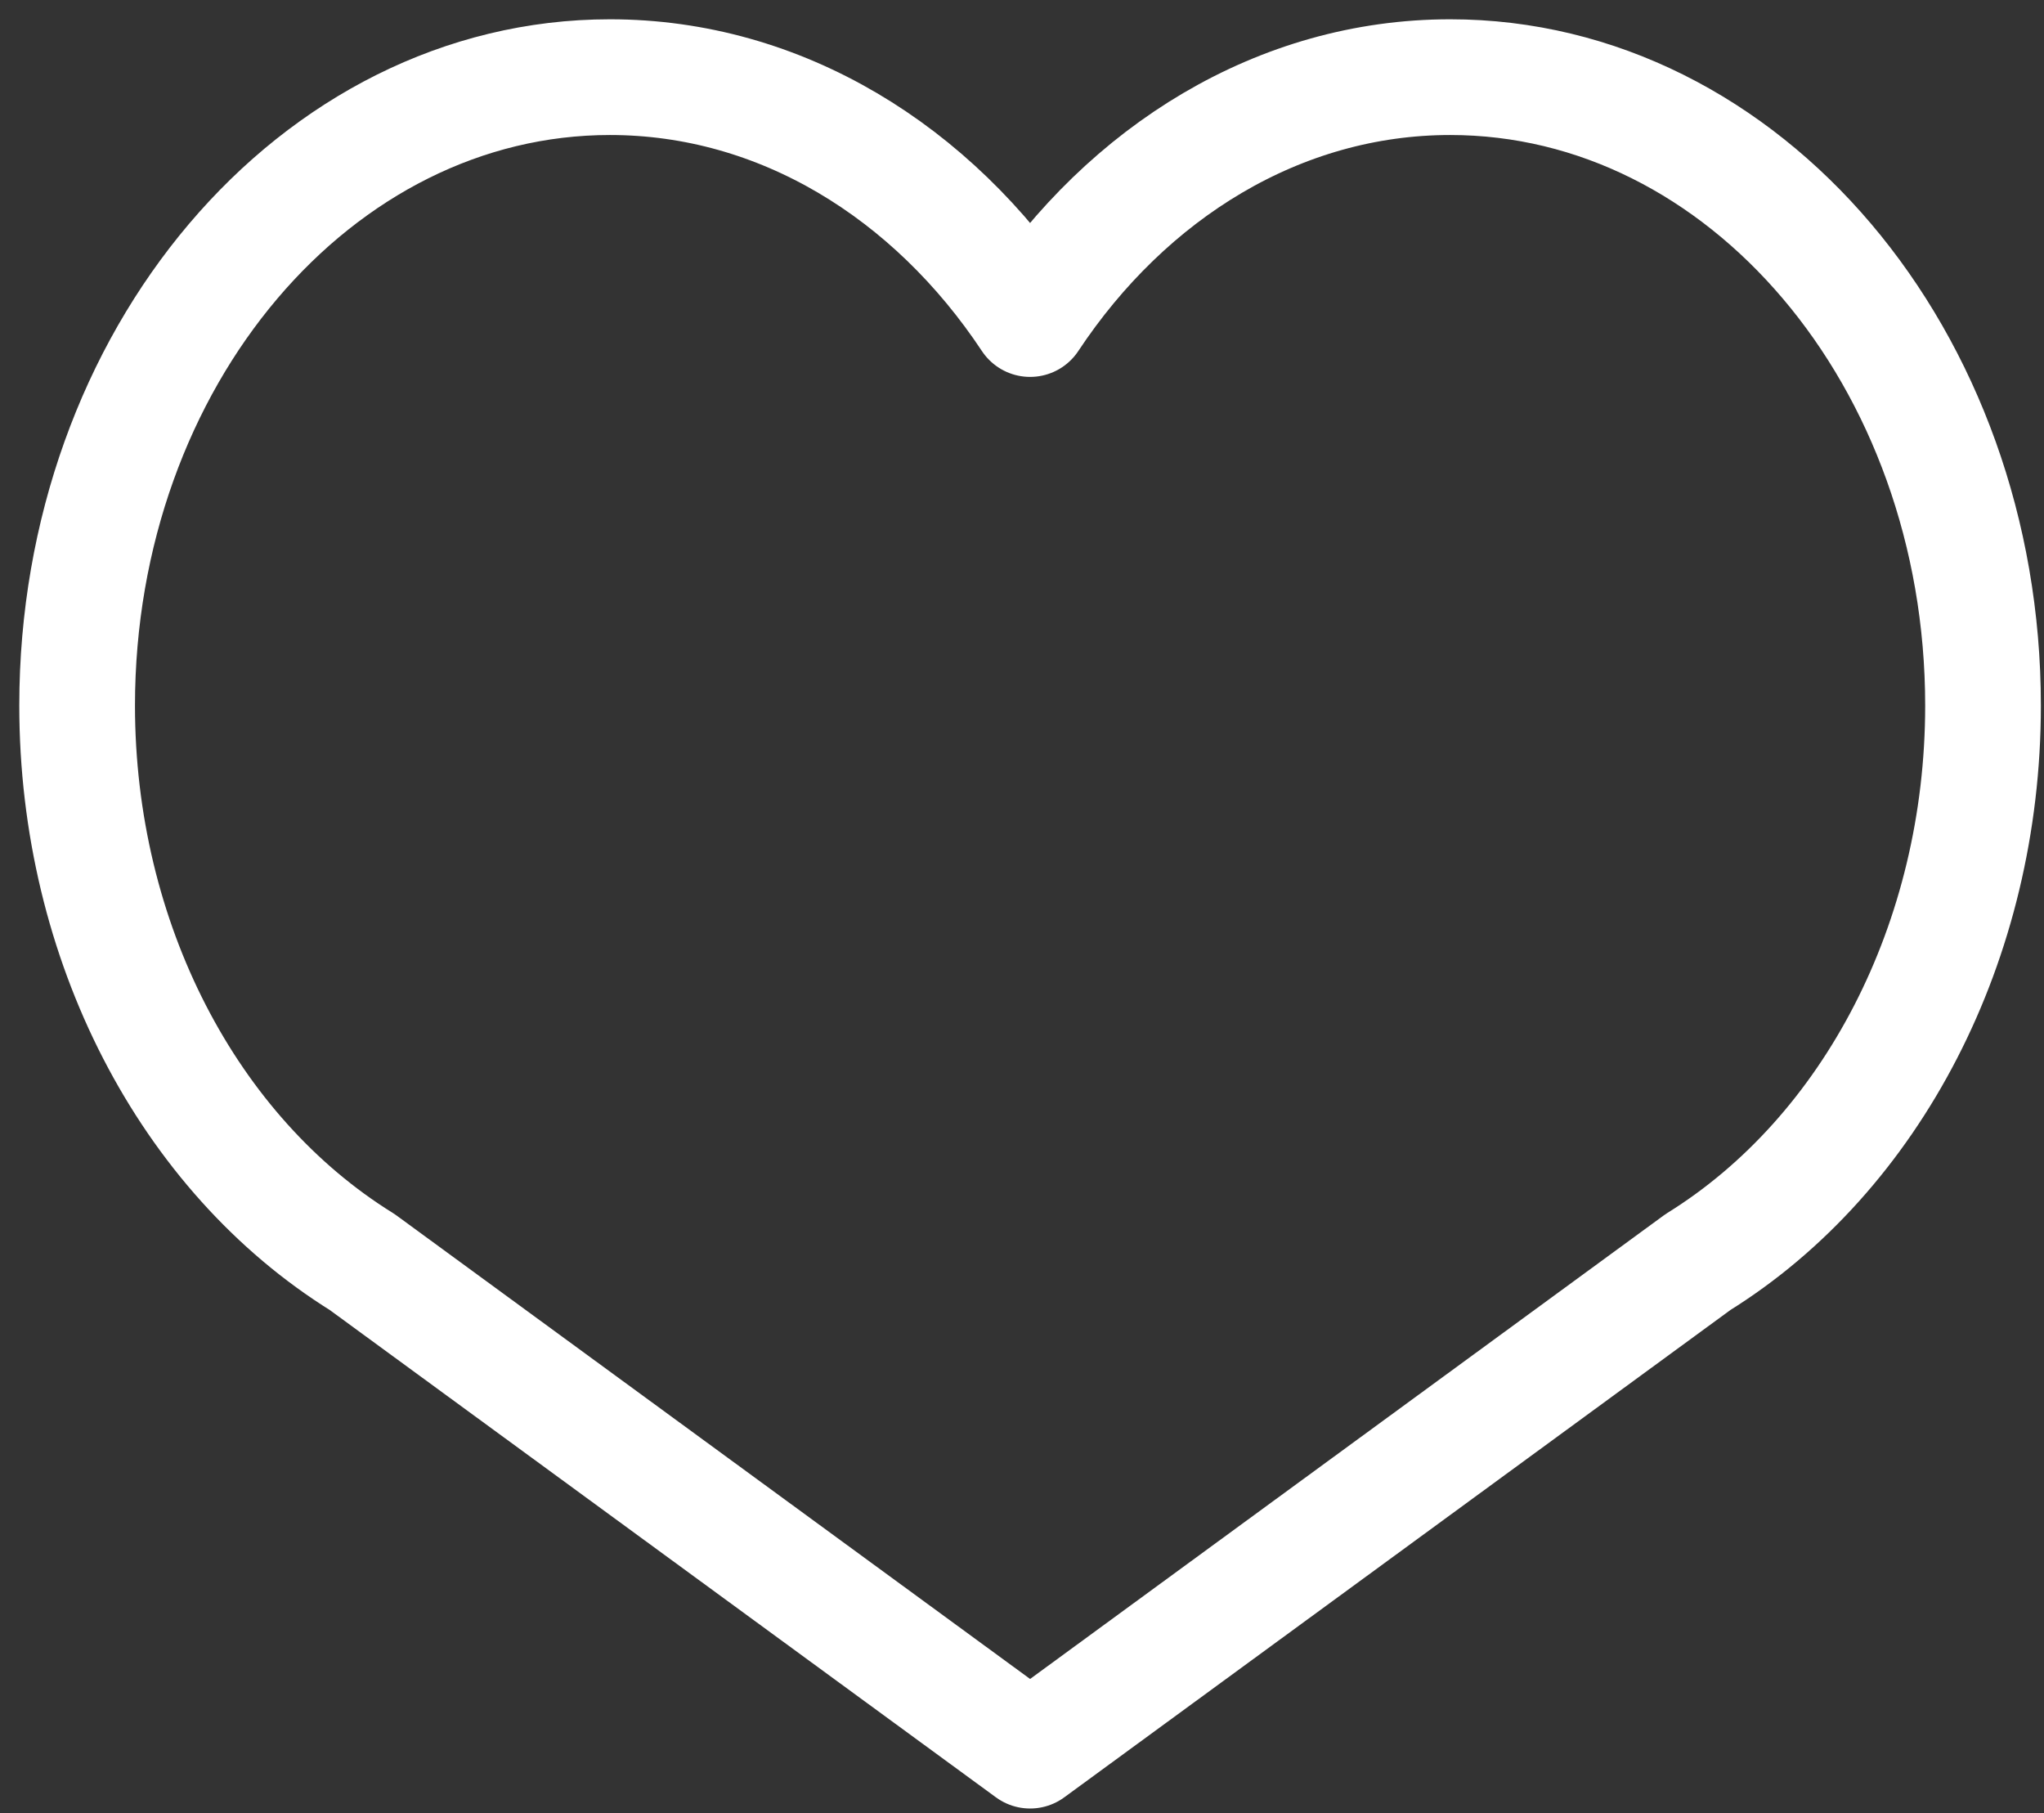
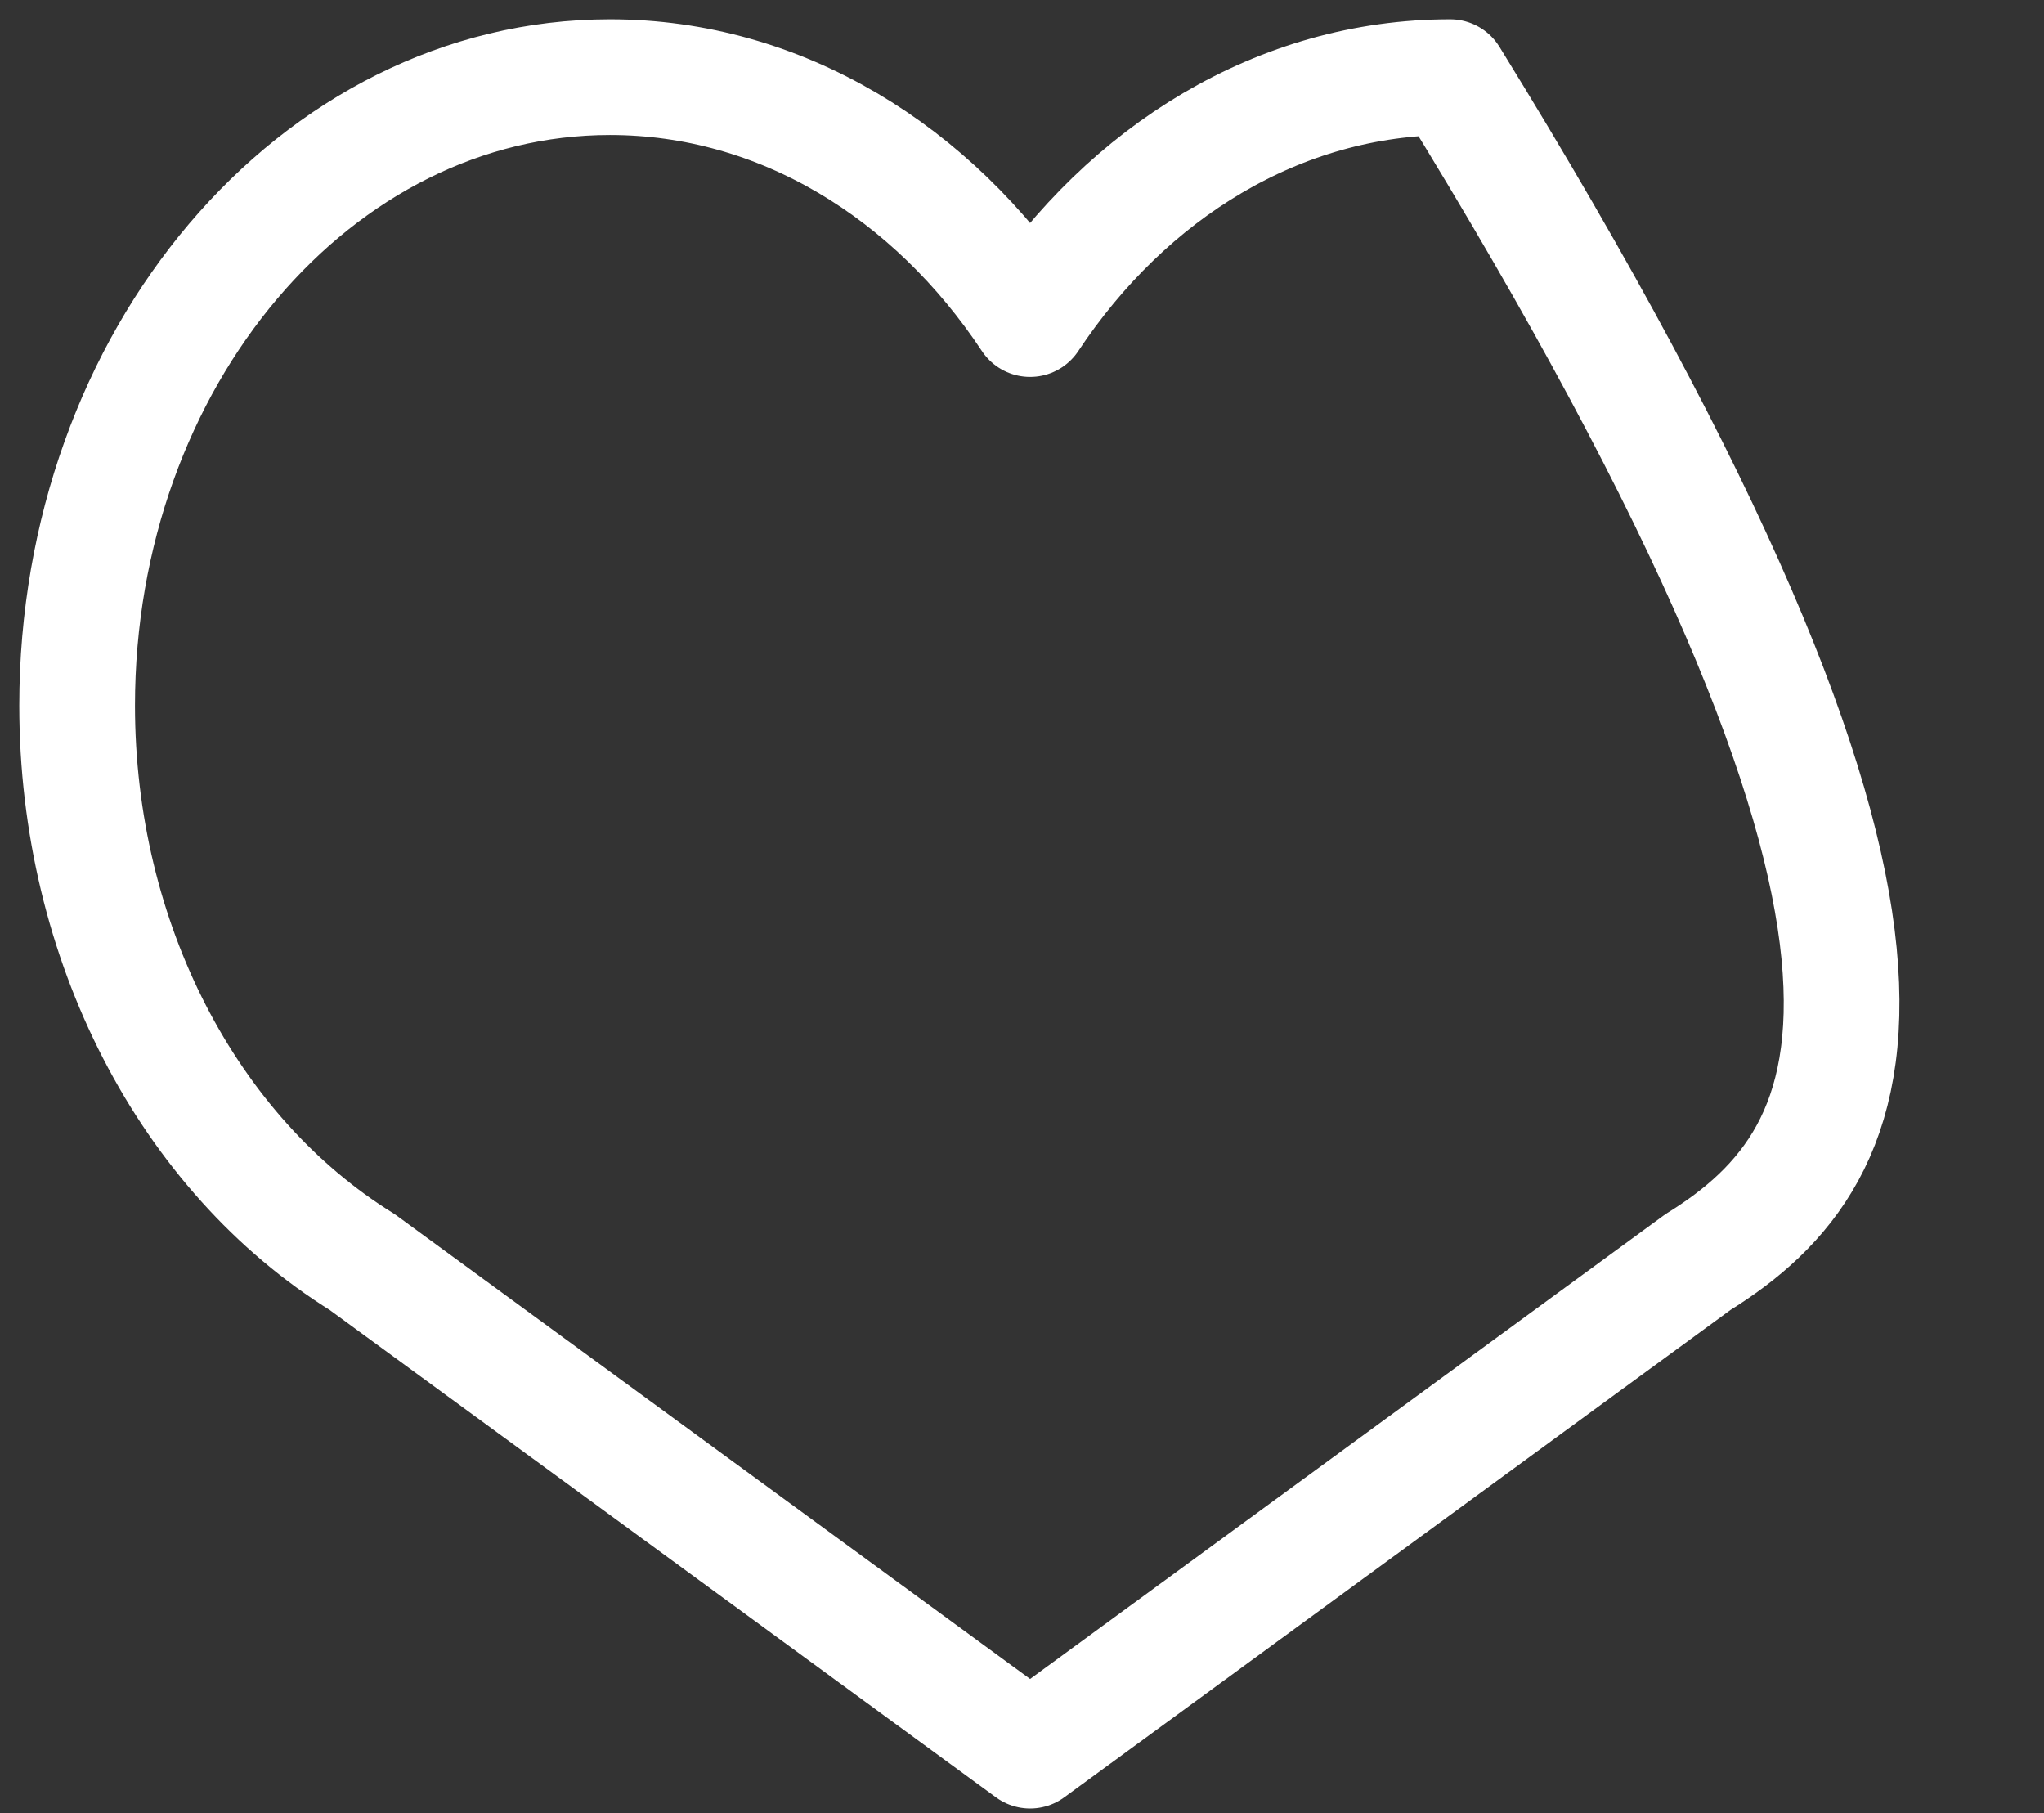
<svg xmlns="http://www.w3.org/2000/svg" width="53" height="47" viewBox="0 0 53 47" fill="none">
  <rect x="0" y="0" width="53" height="47" fill="#333333" stroke="none" />
-   <path fill-rule="evenodd" clip-rule="evenodd" d="M15.816 2C20.242 2 24.181 4.454 26.71 8.271C29.238 4.454 33.178 2 37.603 2C45.234 2 51.419 9.294 51.419 18.292C51.419 24.404 48.534 29.922 44.027 32.718L26.71 45.384L9.392 32.718C4.885 29.922 2 24.405 2 18.292C2 9.294 8.186 2 15.816 2V2Z" stroke="white" stroke-width="3" stroke-miterlimit="22.926" stroke-linecap="round" stroke-linejoin="round" />
+   <path fill-rule="evenodd" clip-rule="evenodd" d="M15.816 2C20.242 2 24.181 4.454 26.71 8.271C29.238 4.454 33.178 2 37.603 2C51.419 24.404 48.534 29.922 44.027 32.718L26.71 45.384L9.392 32.718C4.885 29.922 2 24.405 2 18.292C2 9.294 8.186 2 15.816 2V2Z" stroke="white" stroke-width="3" stroke-miterlimit="22.926" stroke-linecap="round" stroke-linejoin="round" />
</svg>